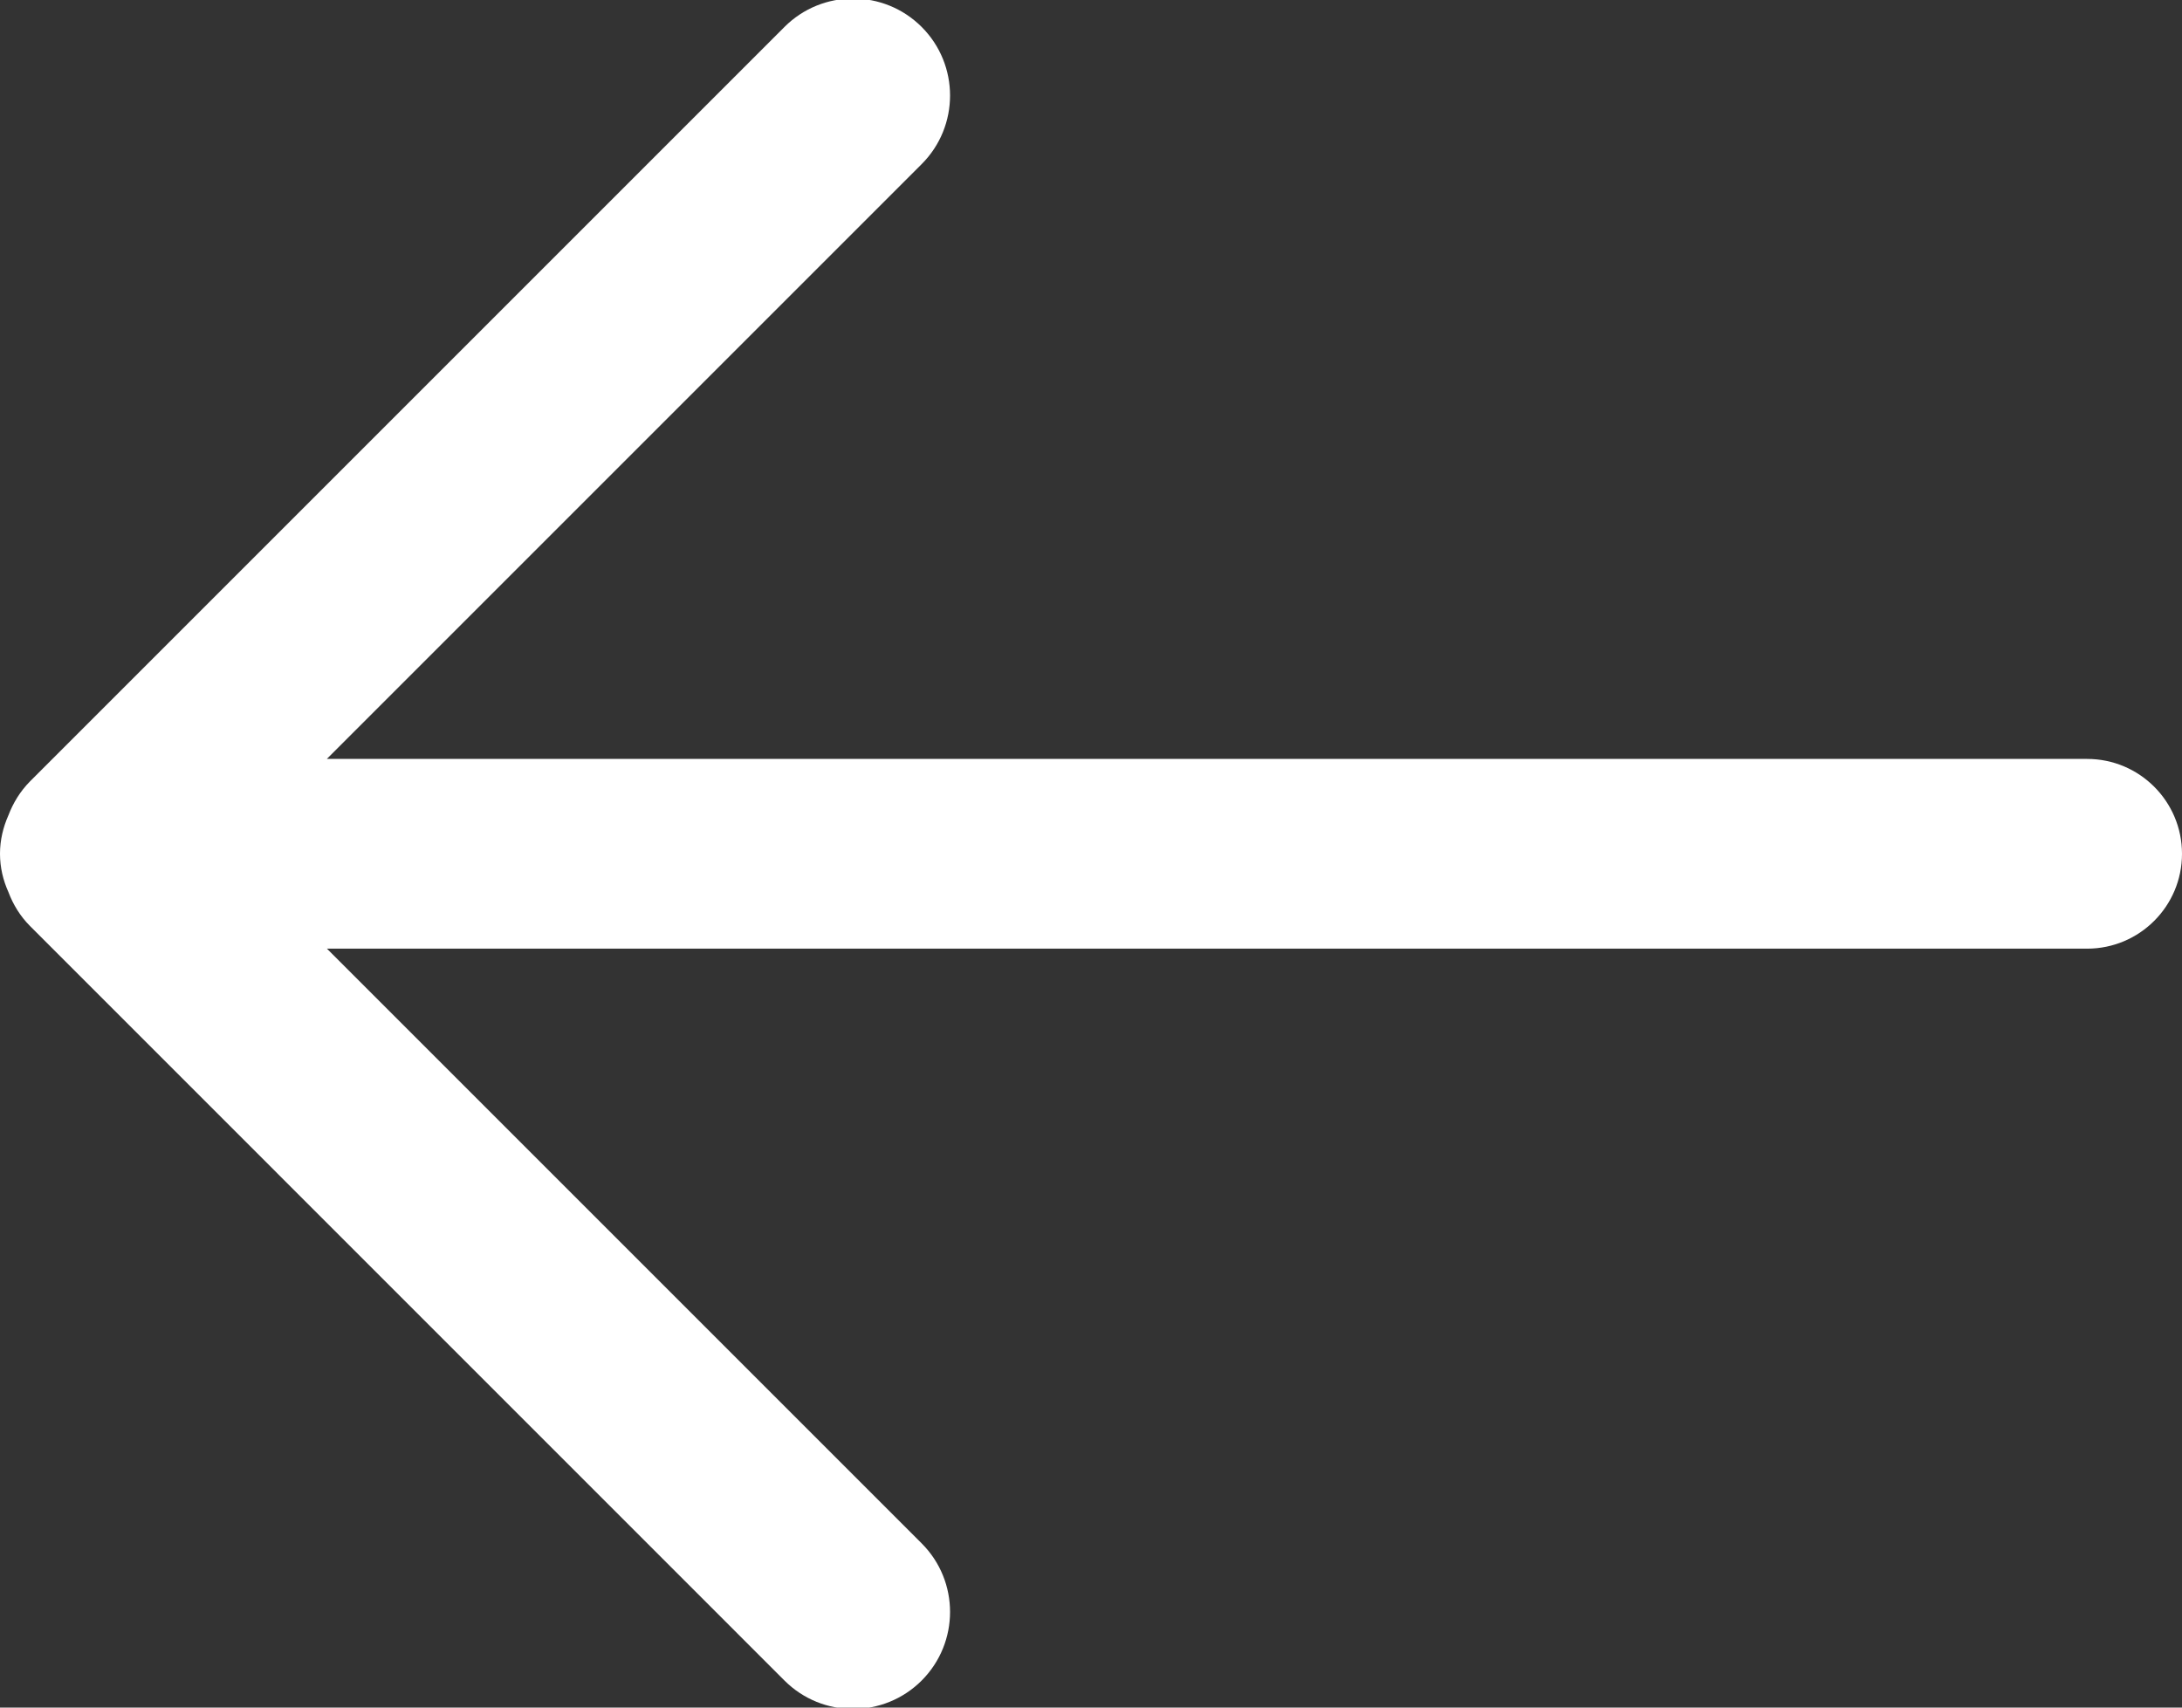
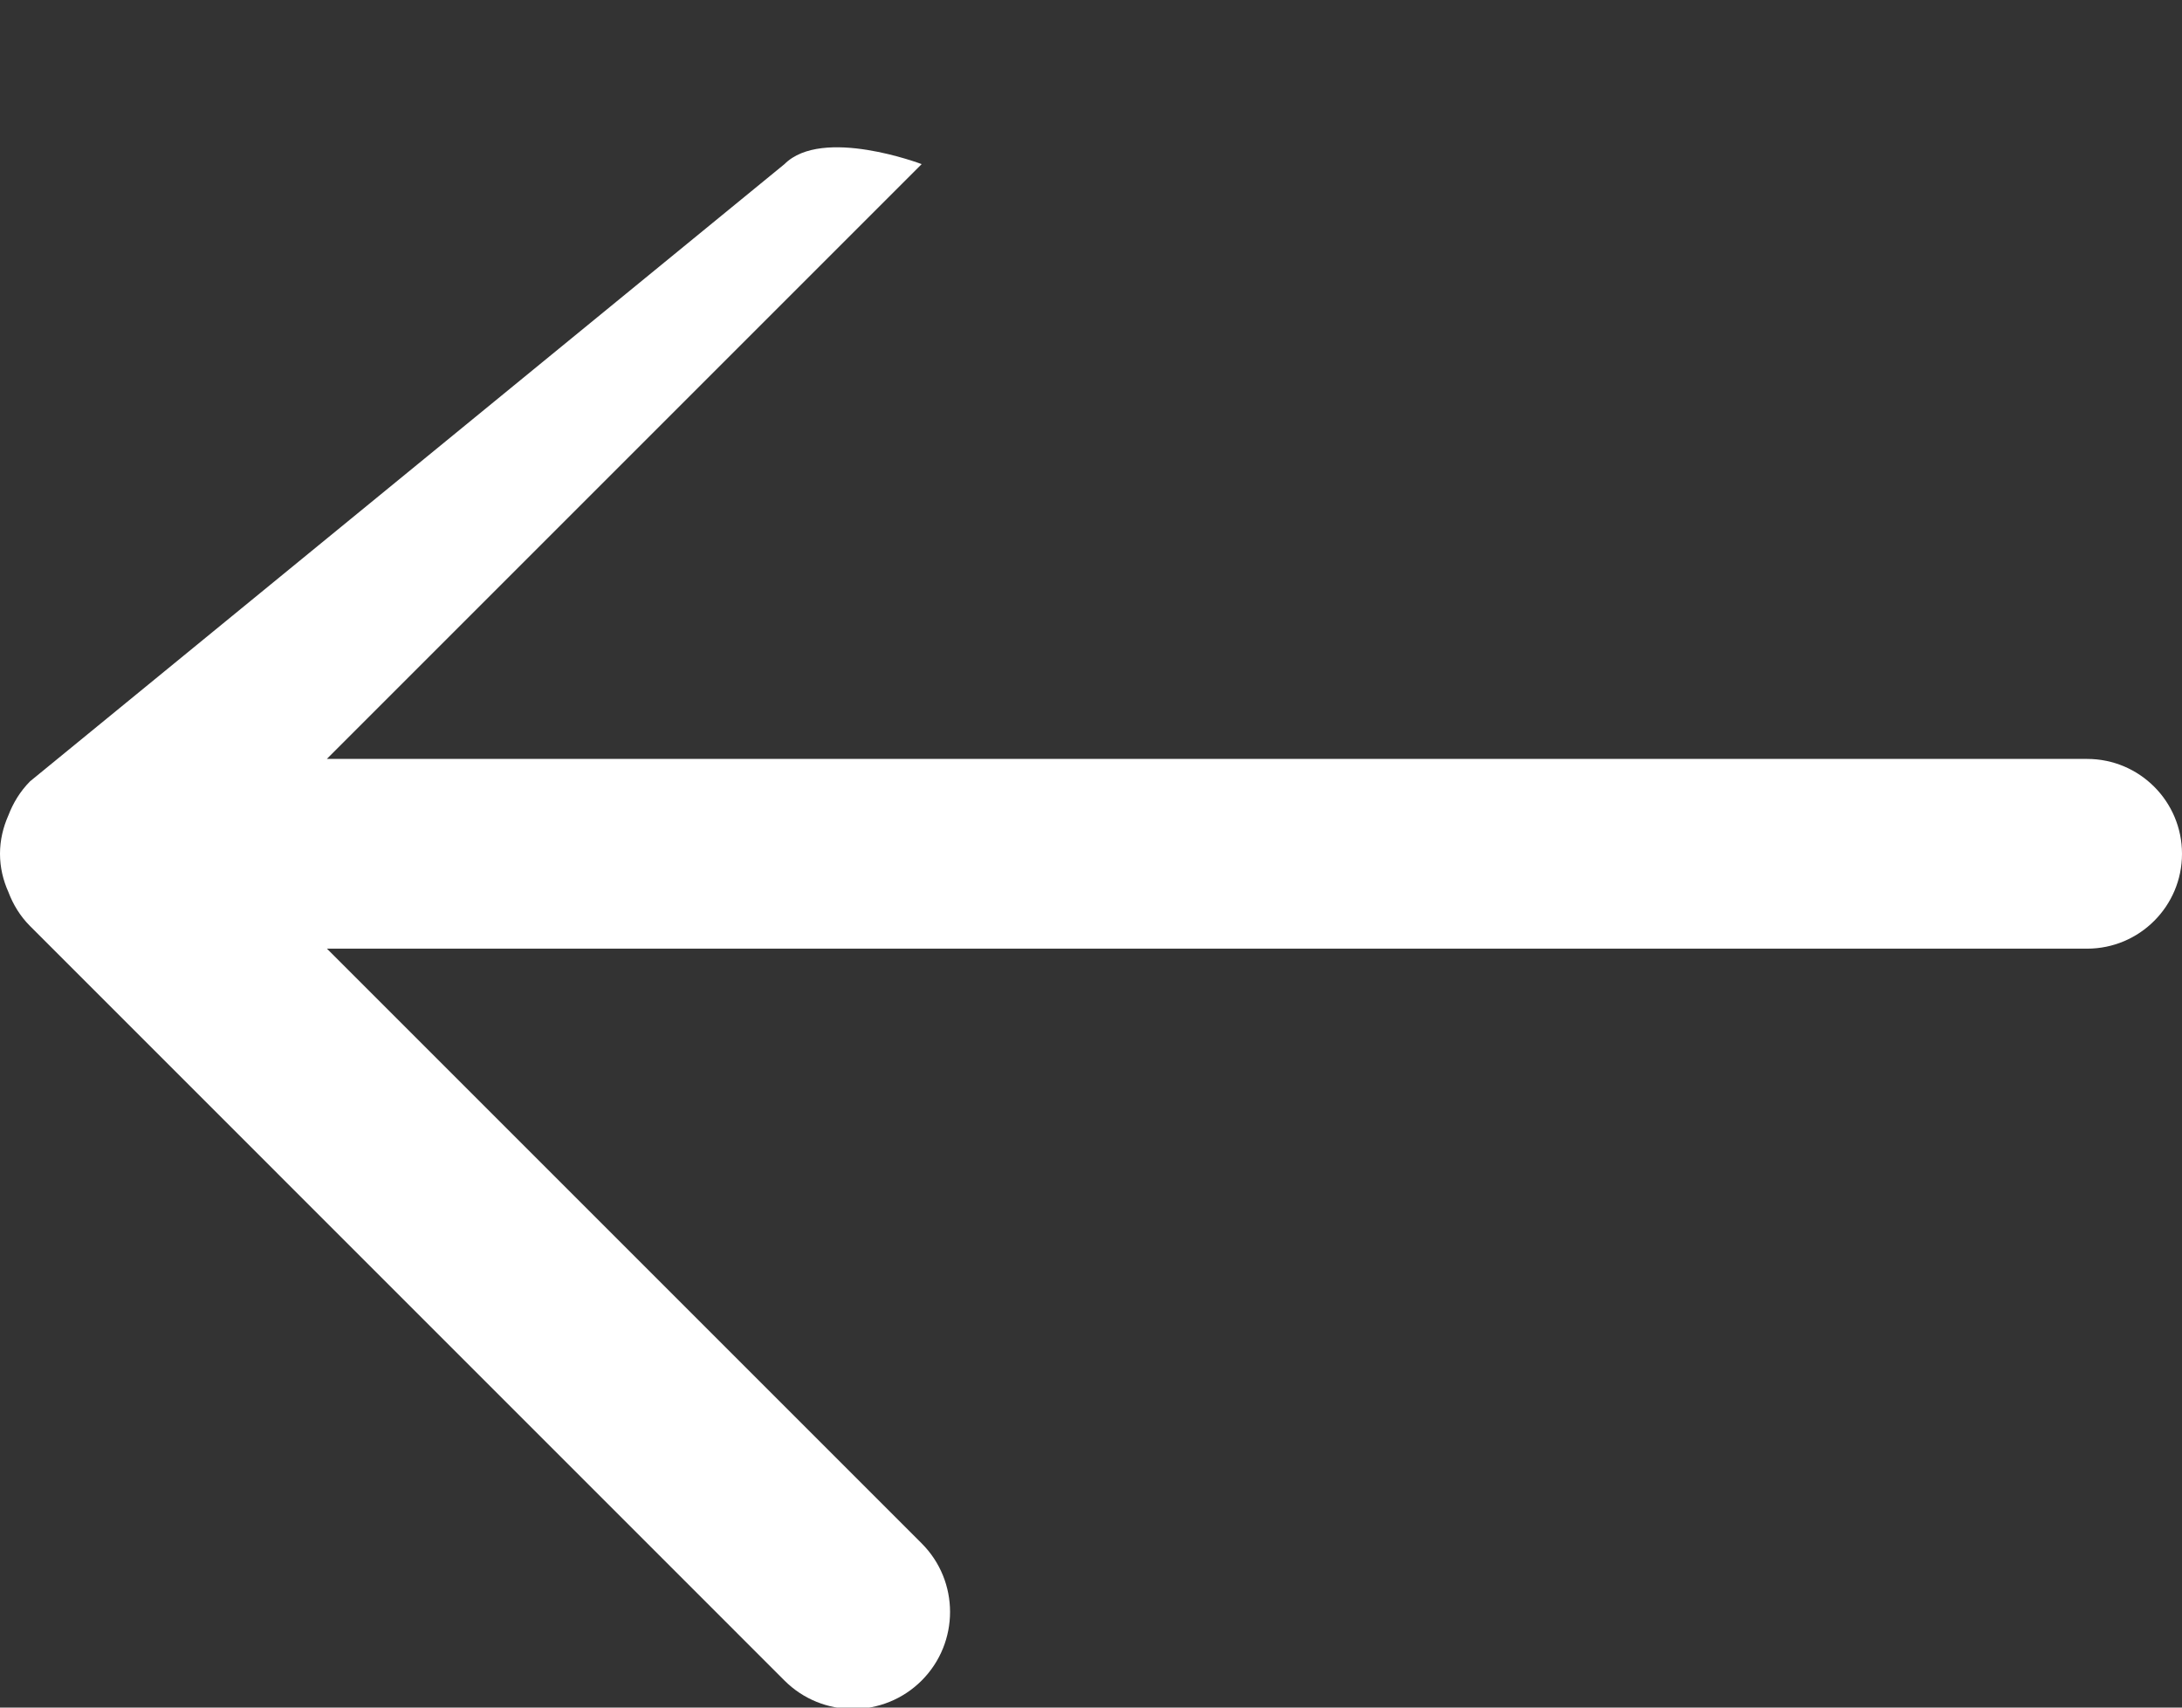
<svg xmlns="http://www.w3.org/2000/svg" width="23" height="18" viewBox="0 0 23 18">
  <rect x="0" y="0" width="23" height="18" fill="#333333" stroke="none" />
-   <path fill="#FFF" fill-rule="evenodd" d="M.089 9.404c.049.13.123.253.228.358l7.952 7.953c.399.399 1.047.399 1.446 0 .399-.4.399-1.047 0-1.446L3.446 10H22c.552 0 1-.448 1-1s-.448-1-1-1H3.445l6.27-6.27c.399-.399.399-1.047 0-1.446s-1.047-.399-1.446 0L.317 8.236c-.105.106-.179.229-.229.36C.033 8.72 0 8.856 0 9c0 .144.033.28.089.404z" />
+   <path fill="#FFF" fill-rule="evenodd" d="M.089 9.404c.049.13.123.253.228.358l7.952 7.953c.399.399 1.047.399 1.446 0 .399-.4.399-1.047 0-1.446L3.446 10H22c.552 0 1-.448 1-1s-.448-1-1-1H3.445l6.27-6.27s-1.047-.399-1.446 0L.317 8.236c-.105.106-.179.229-.229.36C.033 8.72 0 8.856 0 9c0 .144.033.28.089.404z" />
</svg>